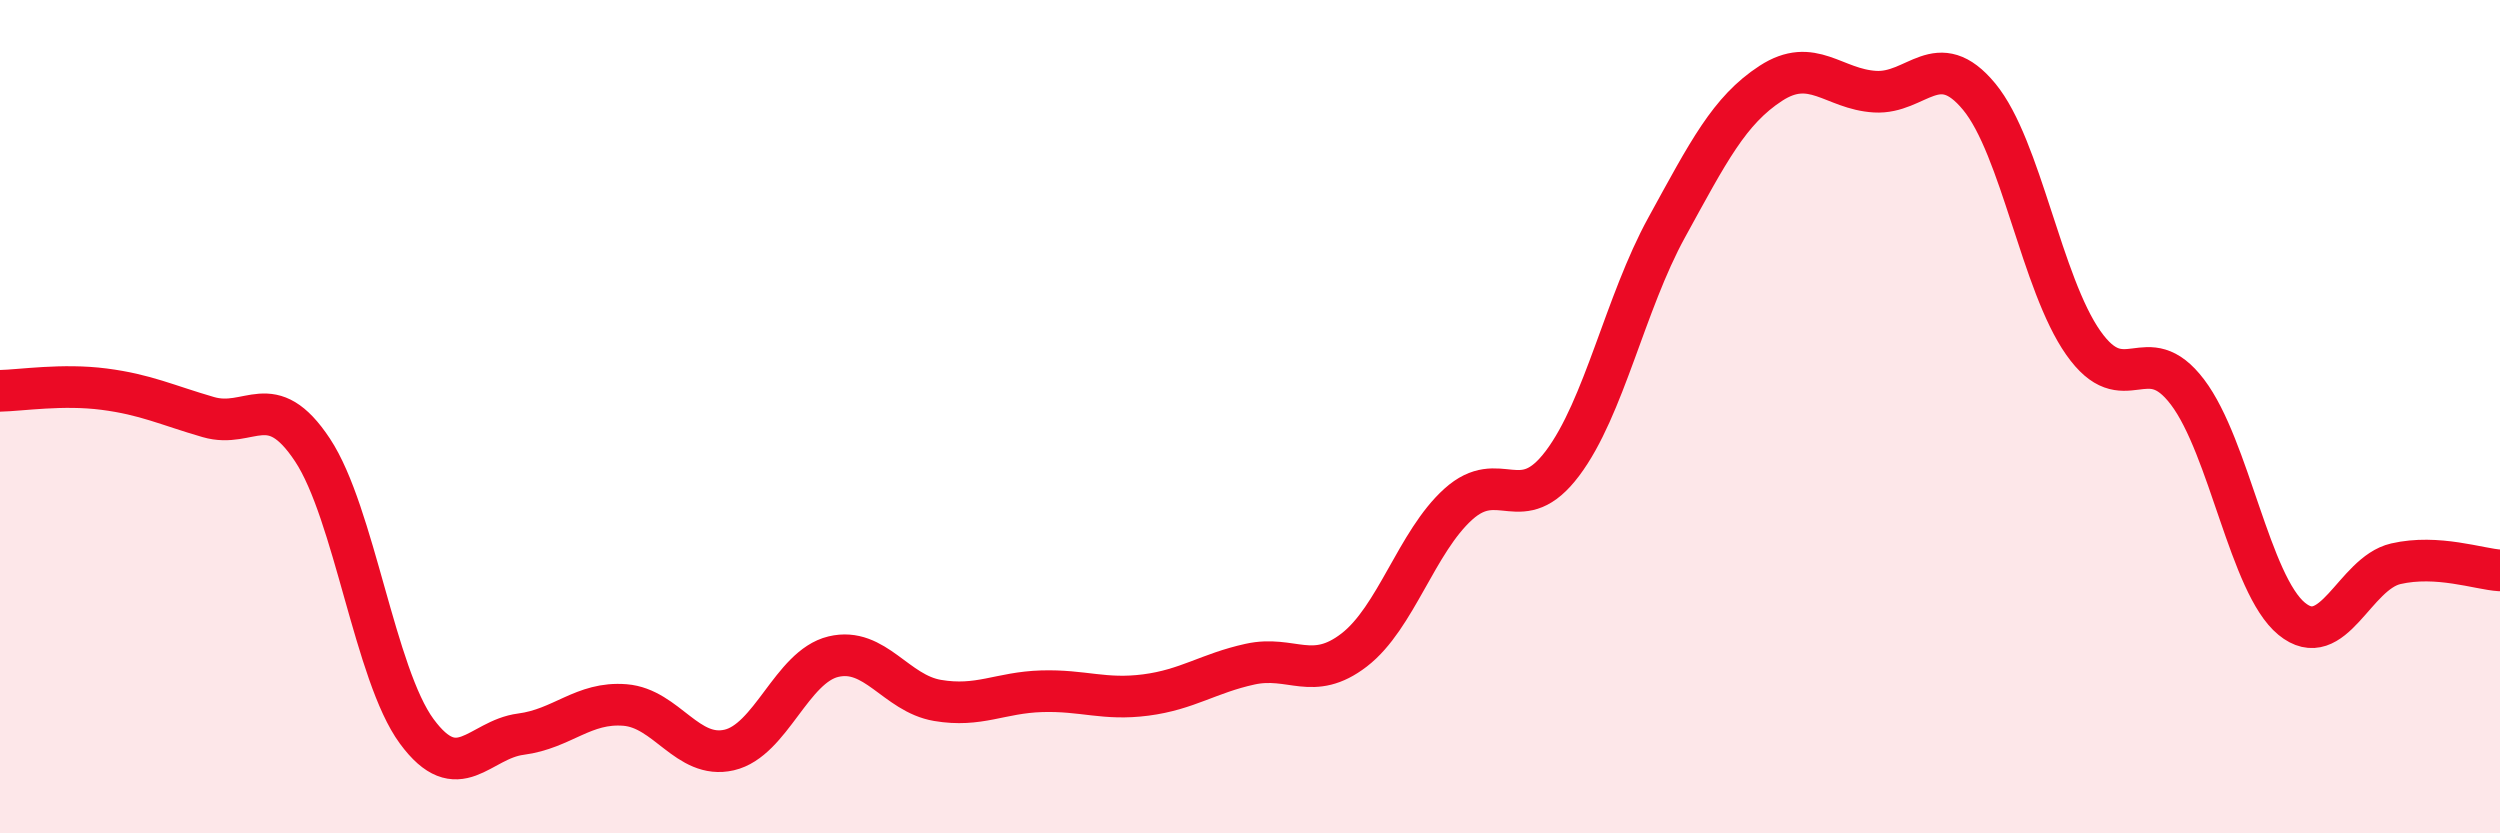
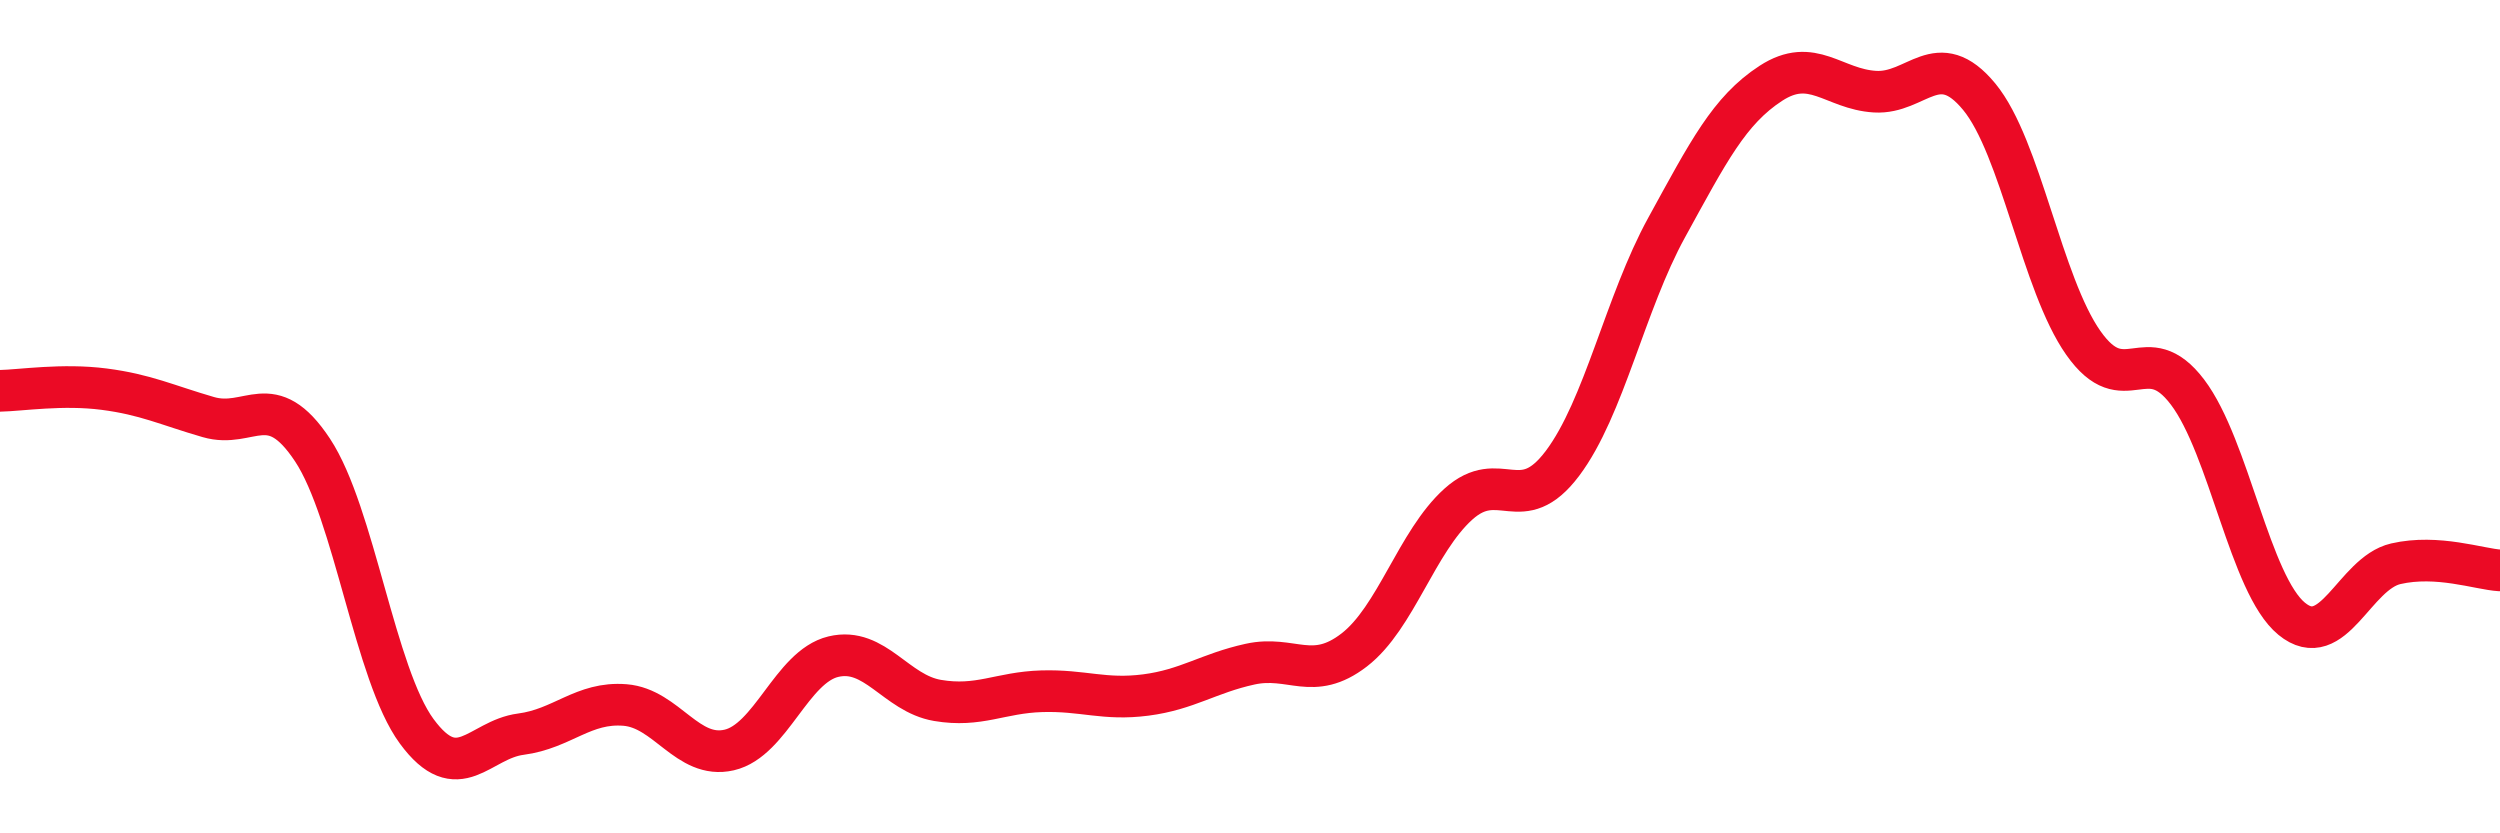
<svg xmlns="http://www.w3.org/2000/svg" width="60" height="20" viewBox="0 0 60 20">
-   <path d="M 0,9.38 C 0.5,9.37 1.5,9.21 2.5,9.34 C 3.5,9.47 4,9.72 5,10.01 C 6,10.3 6.5,9.29 7.5,10.8 C 8.5,12.31 9,16.19 10,17.55 C 11,18.91 11.5,17.75 12.5,17.62 C 13.5,17.49 14,16.84 15,16.92 C 16,17 16.5,18.23 17.5,18 C 18.5,17.77 19,16 20,15.76 C 21,15.52 21.5,16.64 22.5,16.81 C 23.5,16.98 24,16.62 25,16.59 C 26,16.56 26.5,16.81 27.5,16.68 C 28.5,16.55 29,16.16 30,15.94 C 31,15.72 31.5,16.37 32.5,15.6 C 33.5,14.83 34,13 35,12.1 C 36,11.2 36.5,12.45 37.5,11.12 C 38.5,9.79 39,7.28 40,5.46 C 41,3.64 41.5,2.65 42.5,2 C 43.5,1.35 44,2.14 45,2.2 C 46,2.26 46.5,1.11 47.5,2.32 C 48.5,3.53 49,6.81 50,8.23 C 51,9.65 51.5,8.09 52.5,9.41 C 53.5,10.73 54,14.03 55,14.85 C 56,15.67 56.5,13.76 57.5,13.53 C 58.5,13.3 59.5,13.66 60,13.69L60 20L0 20Z" fill="#EB0A25" opacity="0.1" stroke-linecap="round" stroke-linejoin="round" />
  <path d="M 0,9.38 C 0.5,9.37 1.5,9.21 2.5,9.34 C 3.5,9.47 4,9.72 5,10.01 C 6,10.3 6.5,9.29 7.5,10.8 C 8.5,12.31 9,16.19 10,17.55 C 11,18.91 11.5,17.75 12.5,17.62 C 13.5,17.49 14,16.84 15,16.92 C 16,17 16.5,18.23 17.5,18 C 18.5,17.77 19,16 20,15.76 C 21,15.52 21.5,16.64 22.5,16.81 C 23.5,16.98 24,16.62 25,16.59 C 26,16.56 26.5,16.81 27.5,16.68 C 28.5,16.55 29,16.16 30,15.94 C 31,15.72 31.5,16.37 32.5,15.6 C 33.5,14.83 34,13 35,12.1 C 36,11.2 36.5,12.45 37.5,11.12 C 38.5,9.79 39,7.28 40,5.46 C 41,3.64 41.5,2.65 42.5,2 C 43.5,1.35 44,2.14 45,2.2 C 46,2.26 46.5,1.11 47.5,2.32 C 48.5,3.53 49,6.81 50,8.23 C 51,9.65 51.5,8.09 52.5,9.41 C 53.5,10.73 54,14.03 55,14.85 C 56,15.67 56.5,13.76 57.5,13.53 C 58.5,13.3 59.5,13.66 60,13.69" stroke="#EB0A25" stroke-width="1" fill="none" stroke-linecap="round" stroke-linejoin="round" />
</svg>